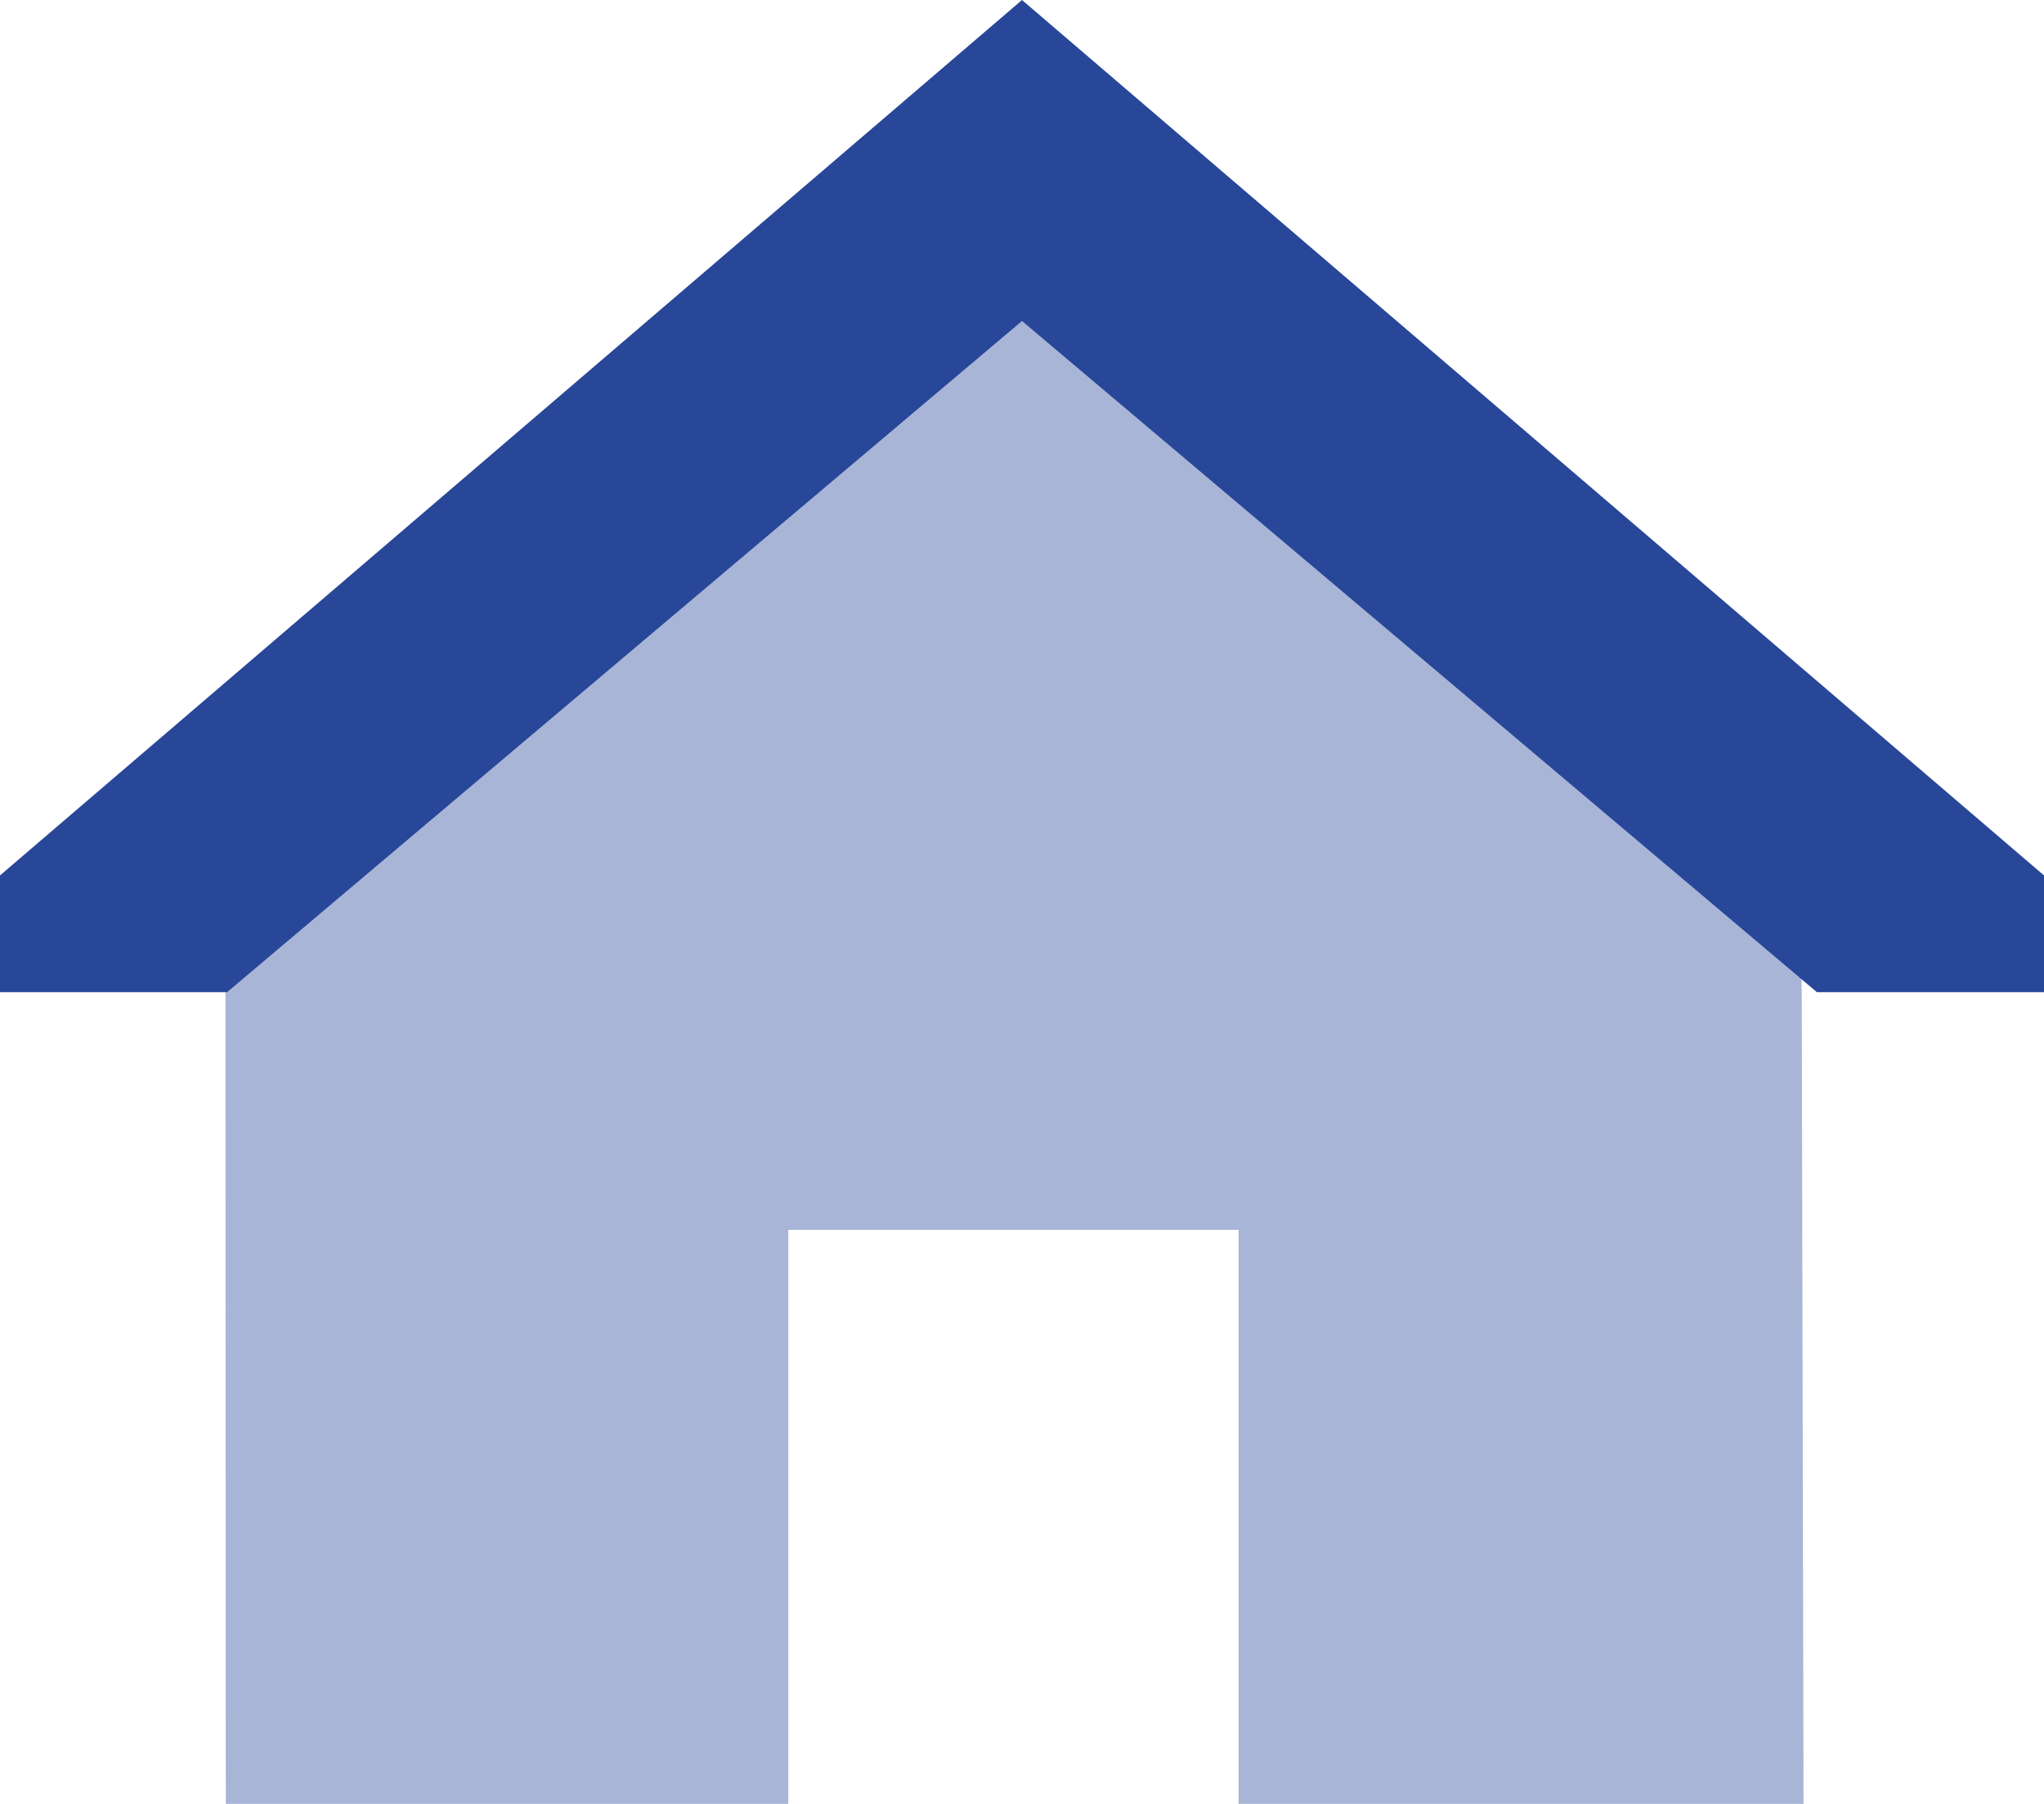
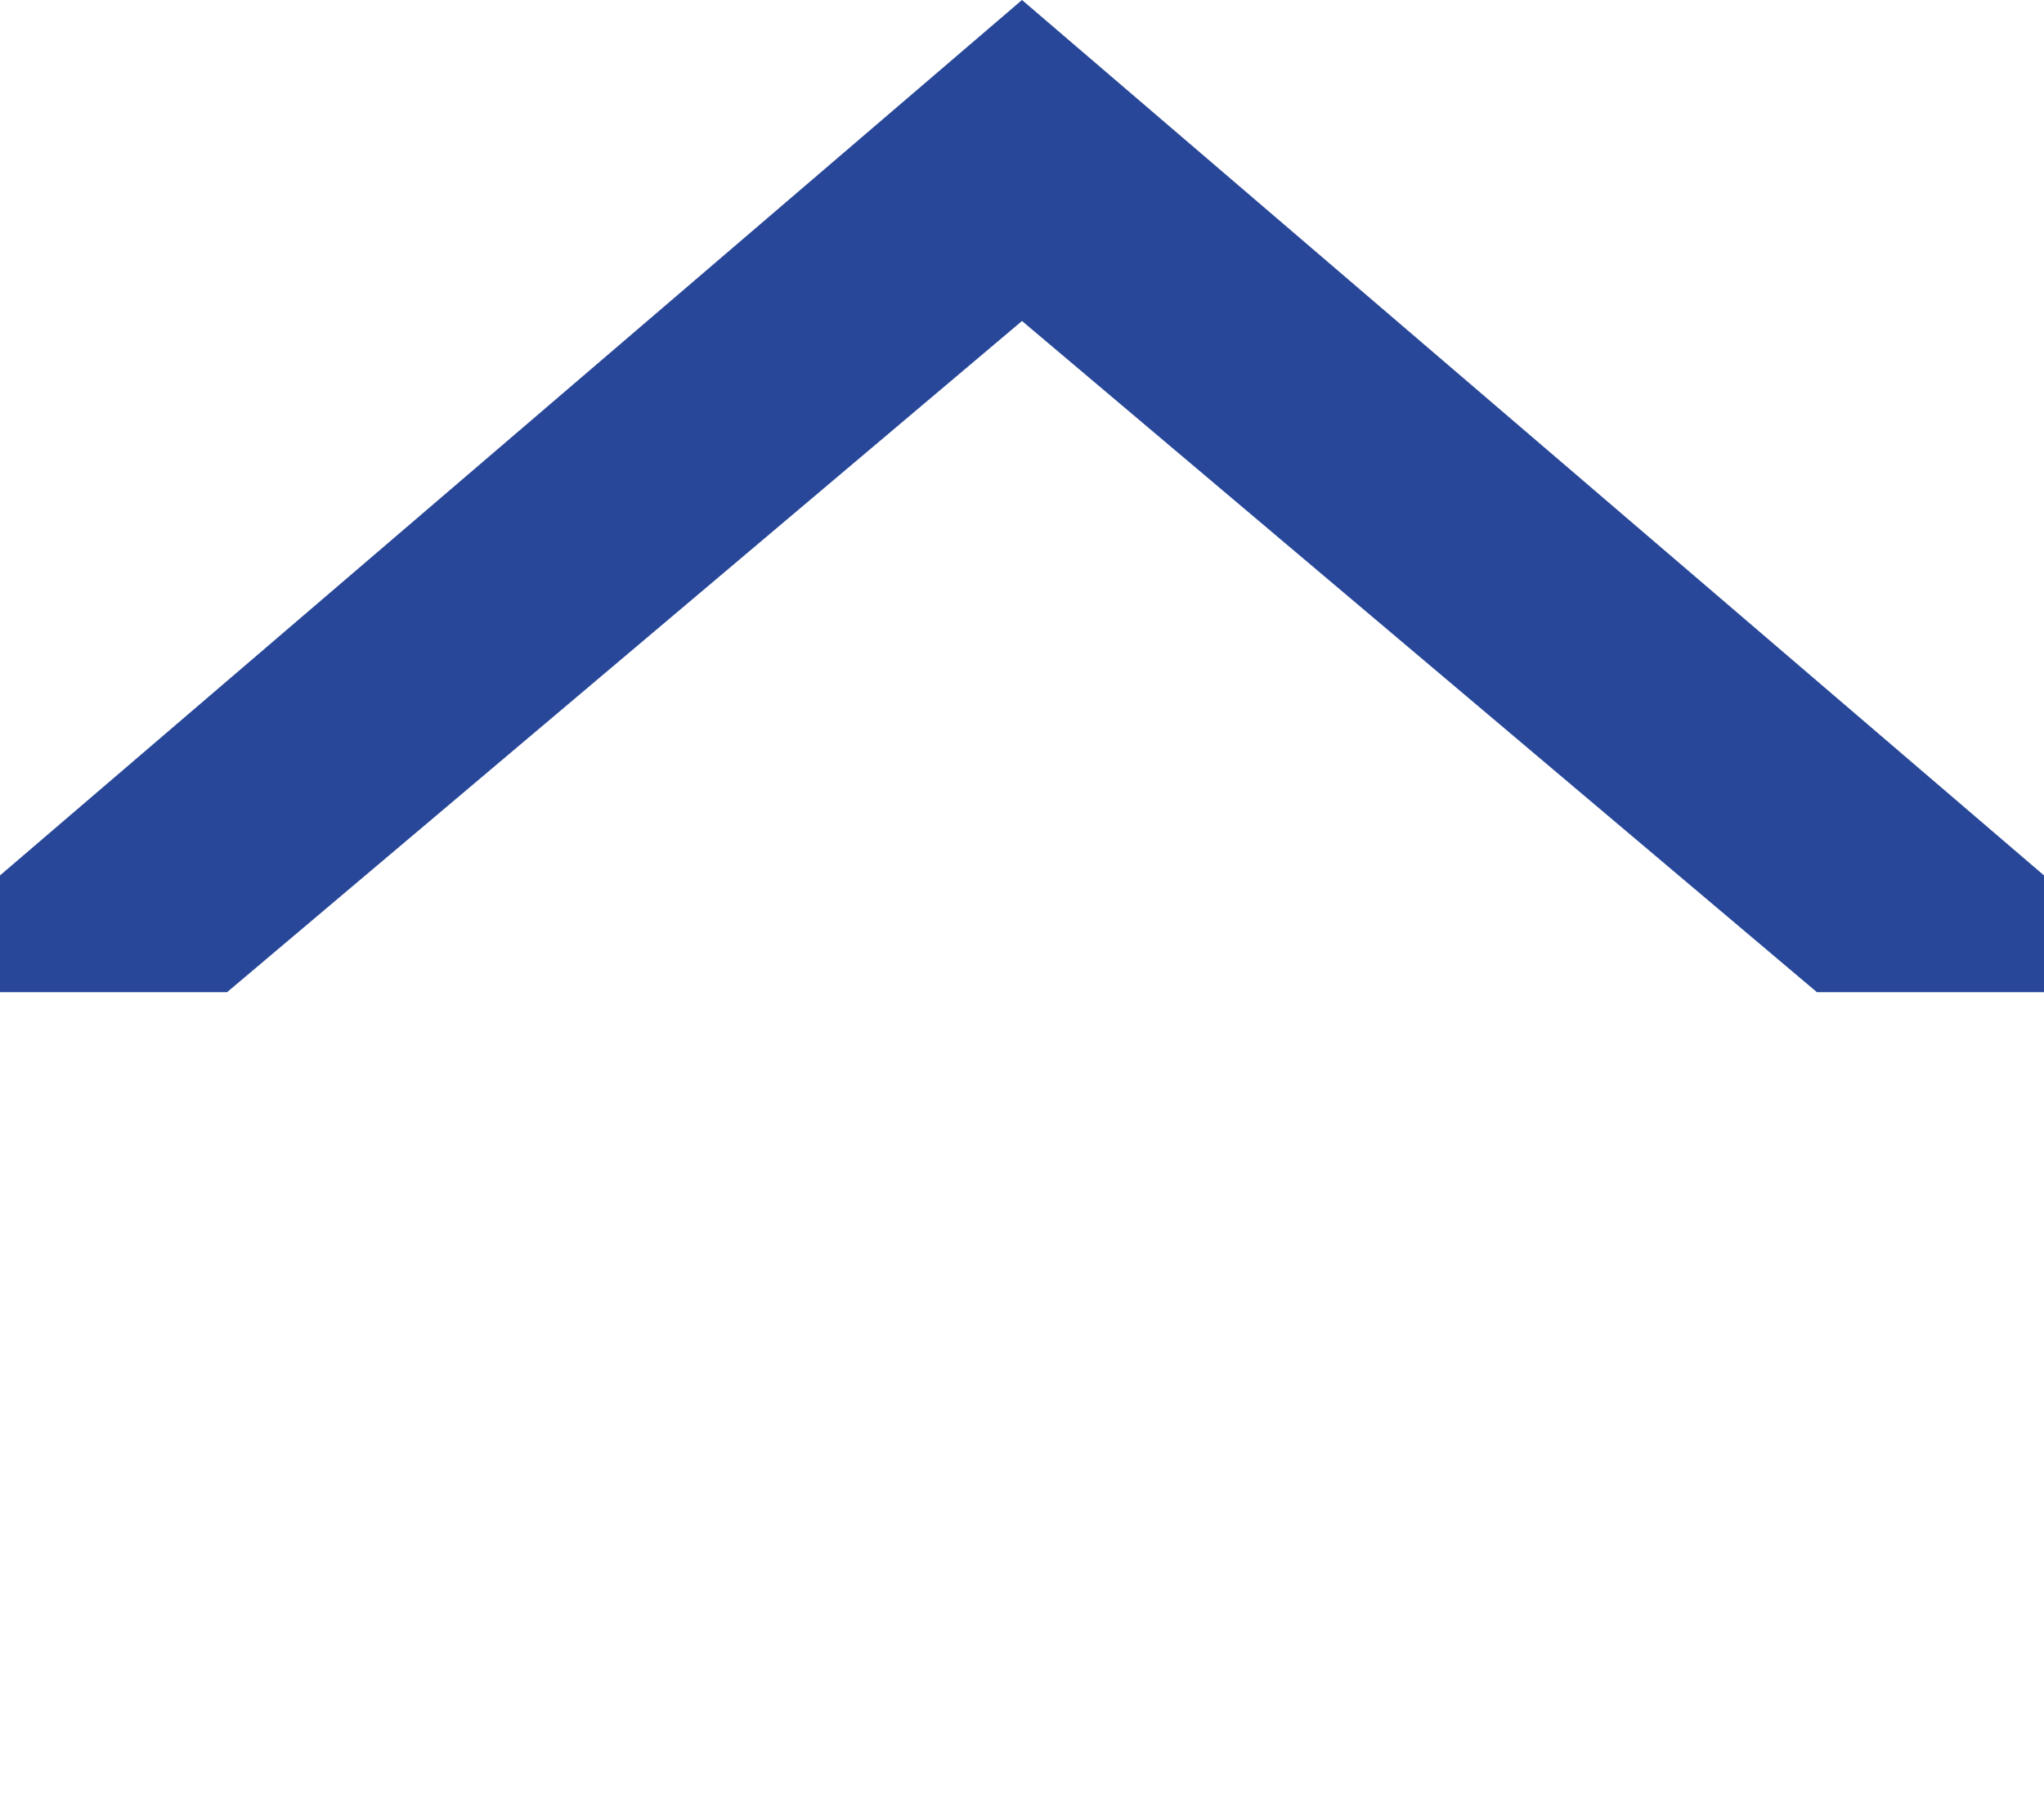
<svg xmlns="http://www.w3.org/2000/svg" width="136px" height="120px" viewBox="0 0 136 120" version="1.1">
  <title>house-sharp-duotone-solid copy</title>
  <g id="Page-1" stroke="none" stroke-width="1" fill="none" fill-rule="evenodd">
    <g id="LP" transform="translate(-273, -979)" fill="#284799" fill-rule="nonzero">
      <g id="SERVICES-SECTION" transform="translate(165, 880)">
        <g id="Service---Shingle-Roofing" transform="translate(0, 99)">
          <g id="house-sharp-duotone-solid-copy" transform="translate(108, 0)">
-             <path d="M15,62.83 L15.023,120 L52.45,120 L52.45,81.815 L82.41,81.815 L82.41,120 L120,120 L119.883,66.642 C119.86,65.379 119.86,64.093 119.86,62.83 C102.375,48.228 84.914,33.602 67.43,19 C49.945,33.602 32.484,48.228 15,62.83 Z" id="Path" opacity="0.4" />
            <polygon id="Path" points="0 58.235 68 0 136 58.235 136 66 120.889 66 68 21.353 15.111 66 0 66" />
          </g>
        </g>
      </g>
    </g>
  </g>
</svg>